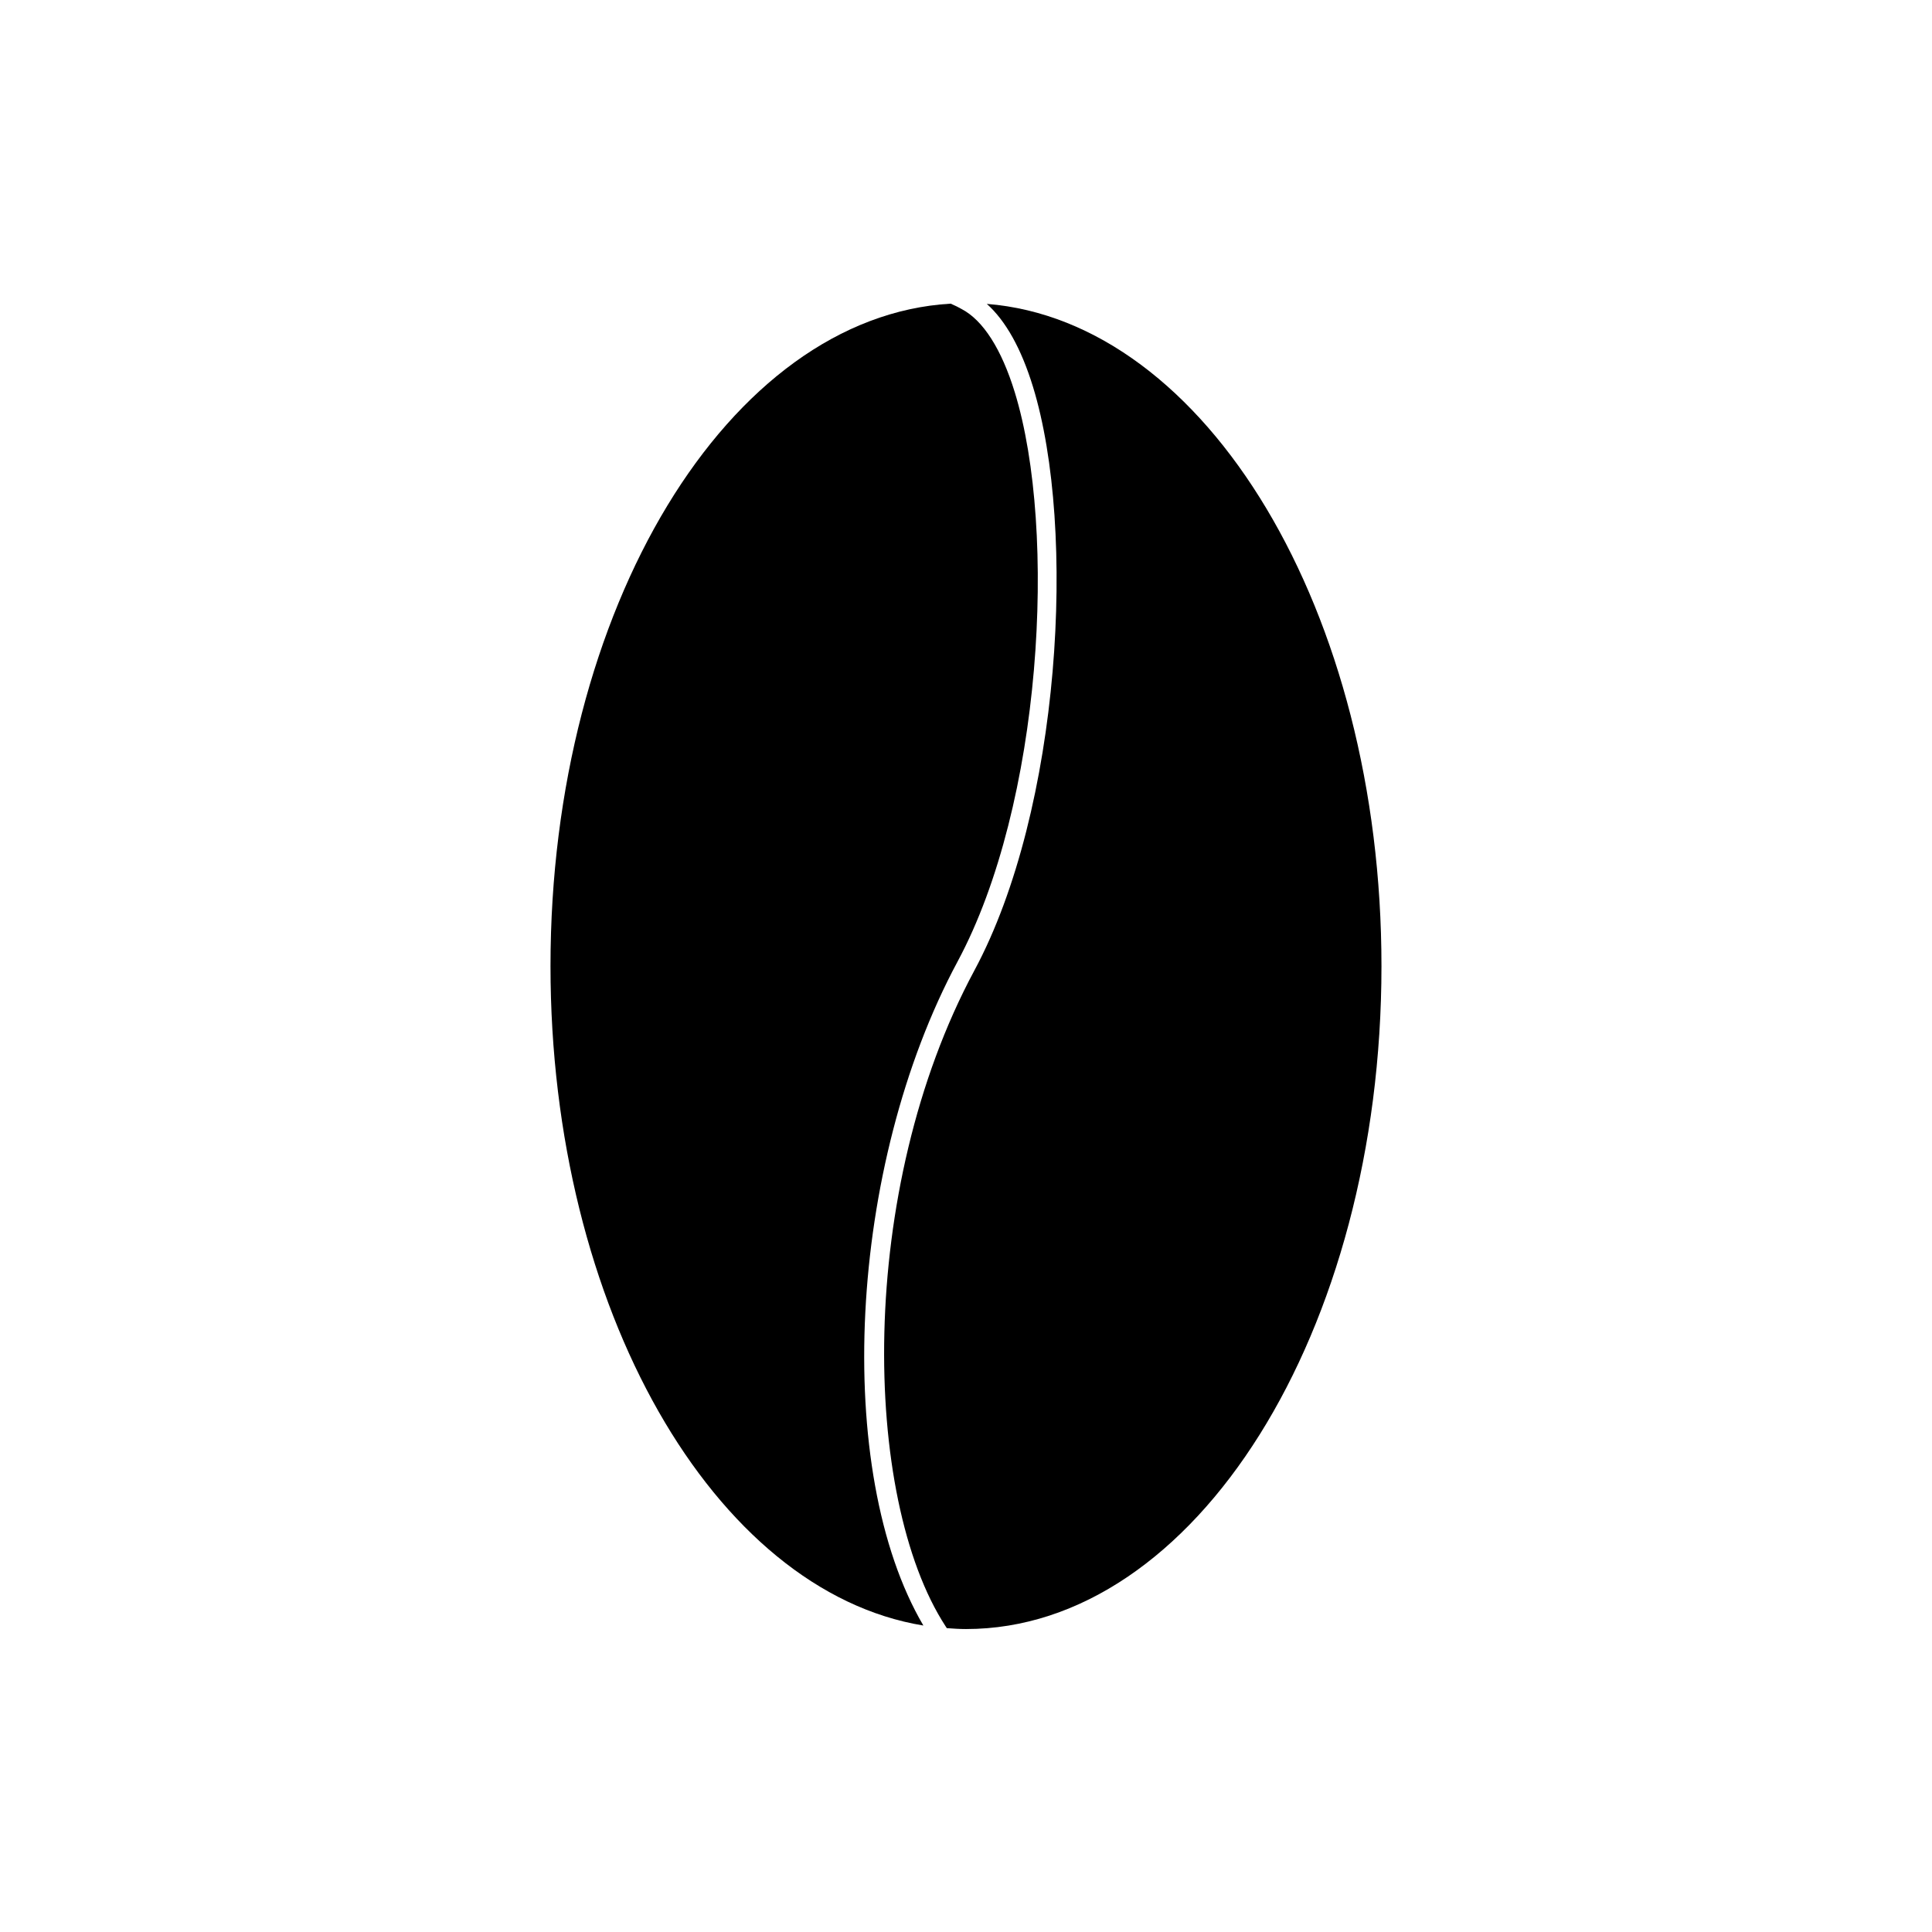
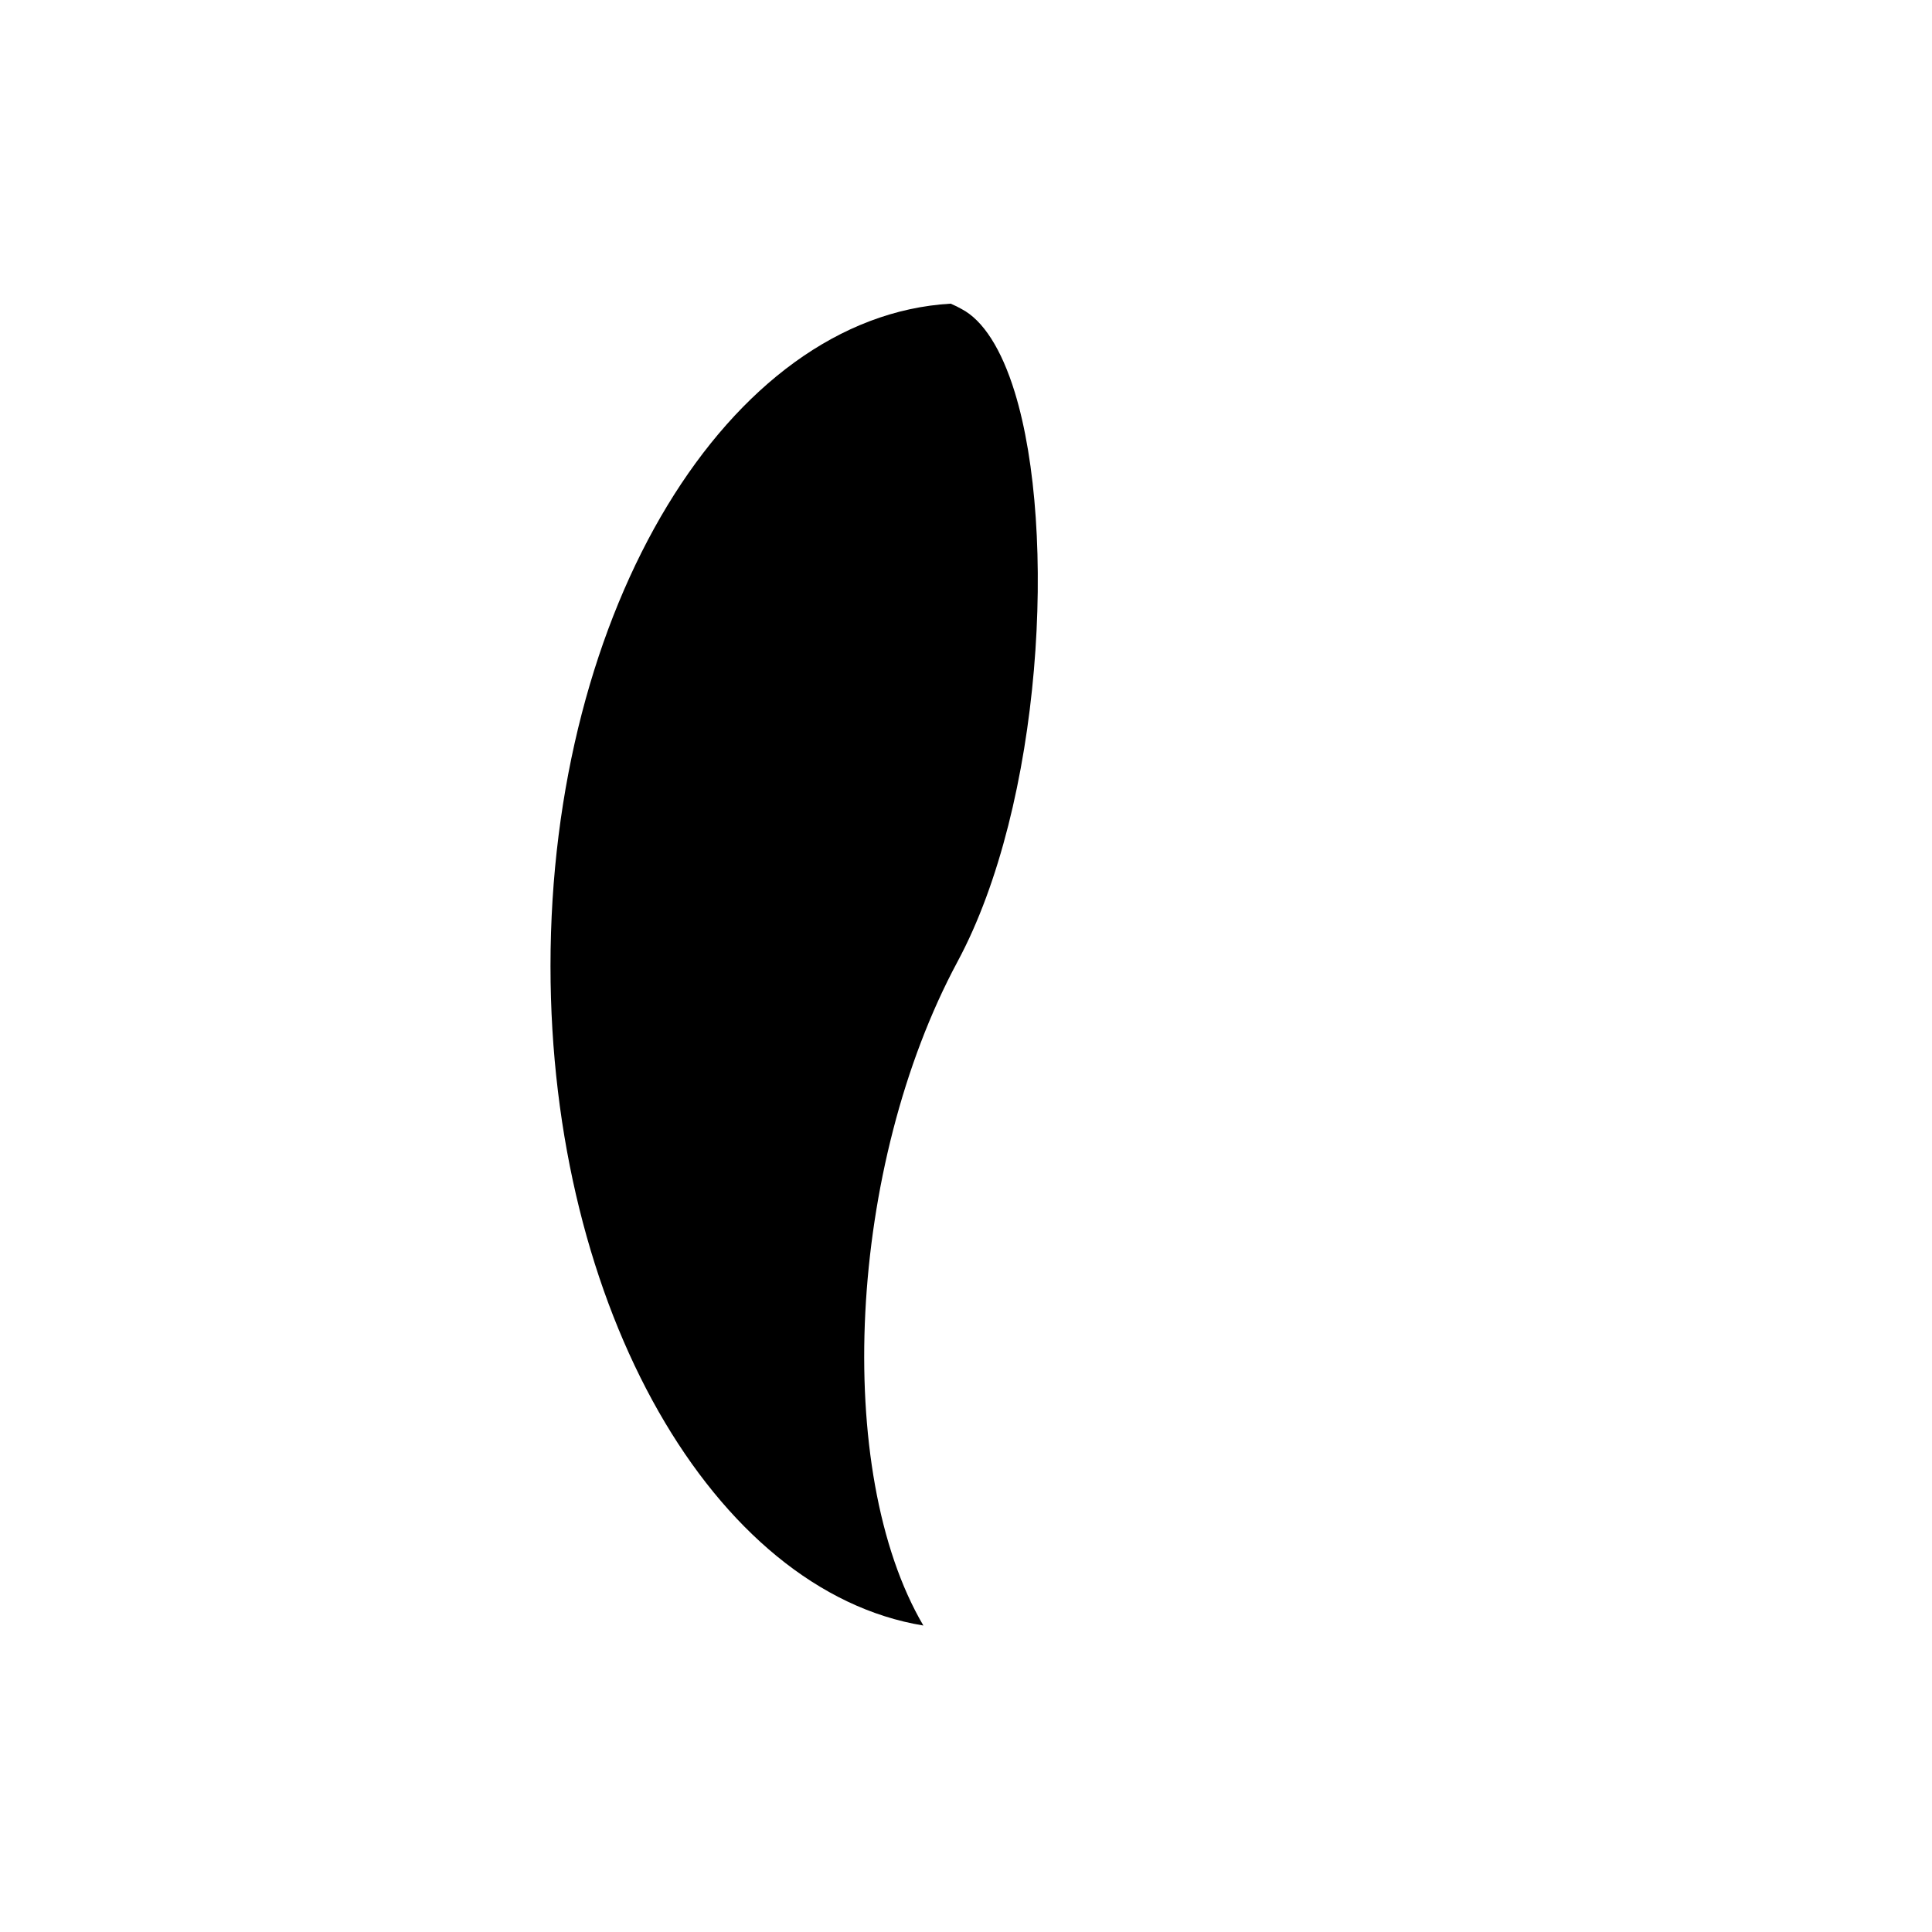
<svg xmlns="http://www.w3.org/2000/svg" fill="#000000" width="800px" height="800px" version="1.1" viewBox="144 144 512 512">
  <g>
-     <path d="m412.92 247.93c-3.523-11.441-8.395-19.062-14.09-22.035-0.762-0.449-1.754-0.926-2.883-1.422-58.84 3.422-106.06 80.805-106.06 175.52 0 90.797 43.387 165.73 98.816 174.79-23.977-40.793-20.078-121.73 9.074-175.98 22.406-41.695 26.469-114.04 15.141-150.88z" />
-     <path d="m405.5 224.52c5.004 4.473 9.117 11.793 12.238 21.938 11.621 37.785 7.453 111.99-15.523 154.74-31.25 58.148-29.805 139.7-7.633 173.77 0.105 0.168 0.223 0.336 0.332 0.508 1.688 0.125 3.375 0.238 5.078 0.238 60.715 0 110.11-78.82 110.11-175.7 0-93.938-46.434-170.89-104.6-175.48z" />
+     <path d="m412.92 247.93c-3.523-11.441-8.395-19.062-14.09-22.035-0.762-0.449-1.754-0.926-2.883-1.422-58.84 3.422-106.06 80.805-106.06 175.52 0 90.797 43.387 165.73 98.816 174.79-23.977-40.793-20.078-121.73 9.074-175.98 22.406-41.695 26.469-114.04 15.141-150.88" />
  </g>
</svg>